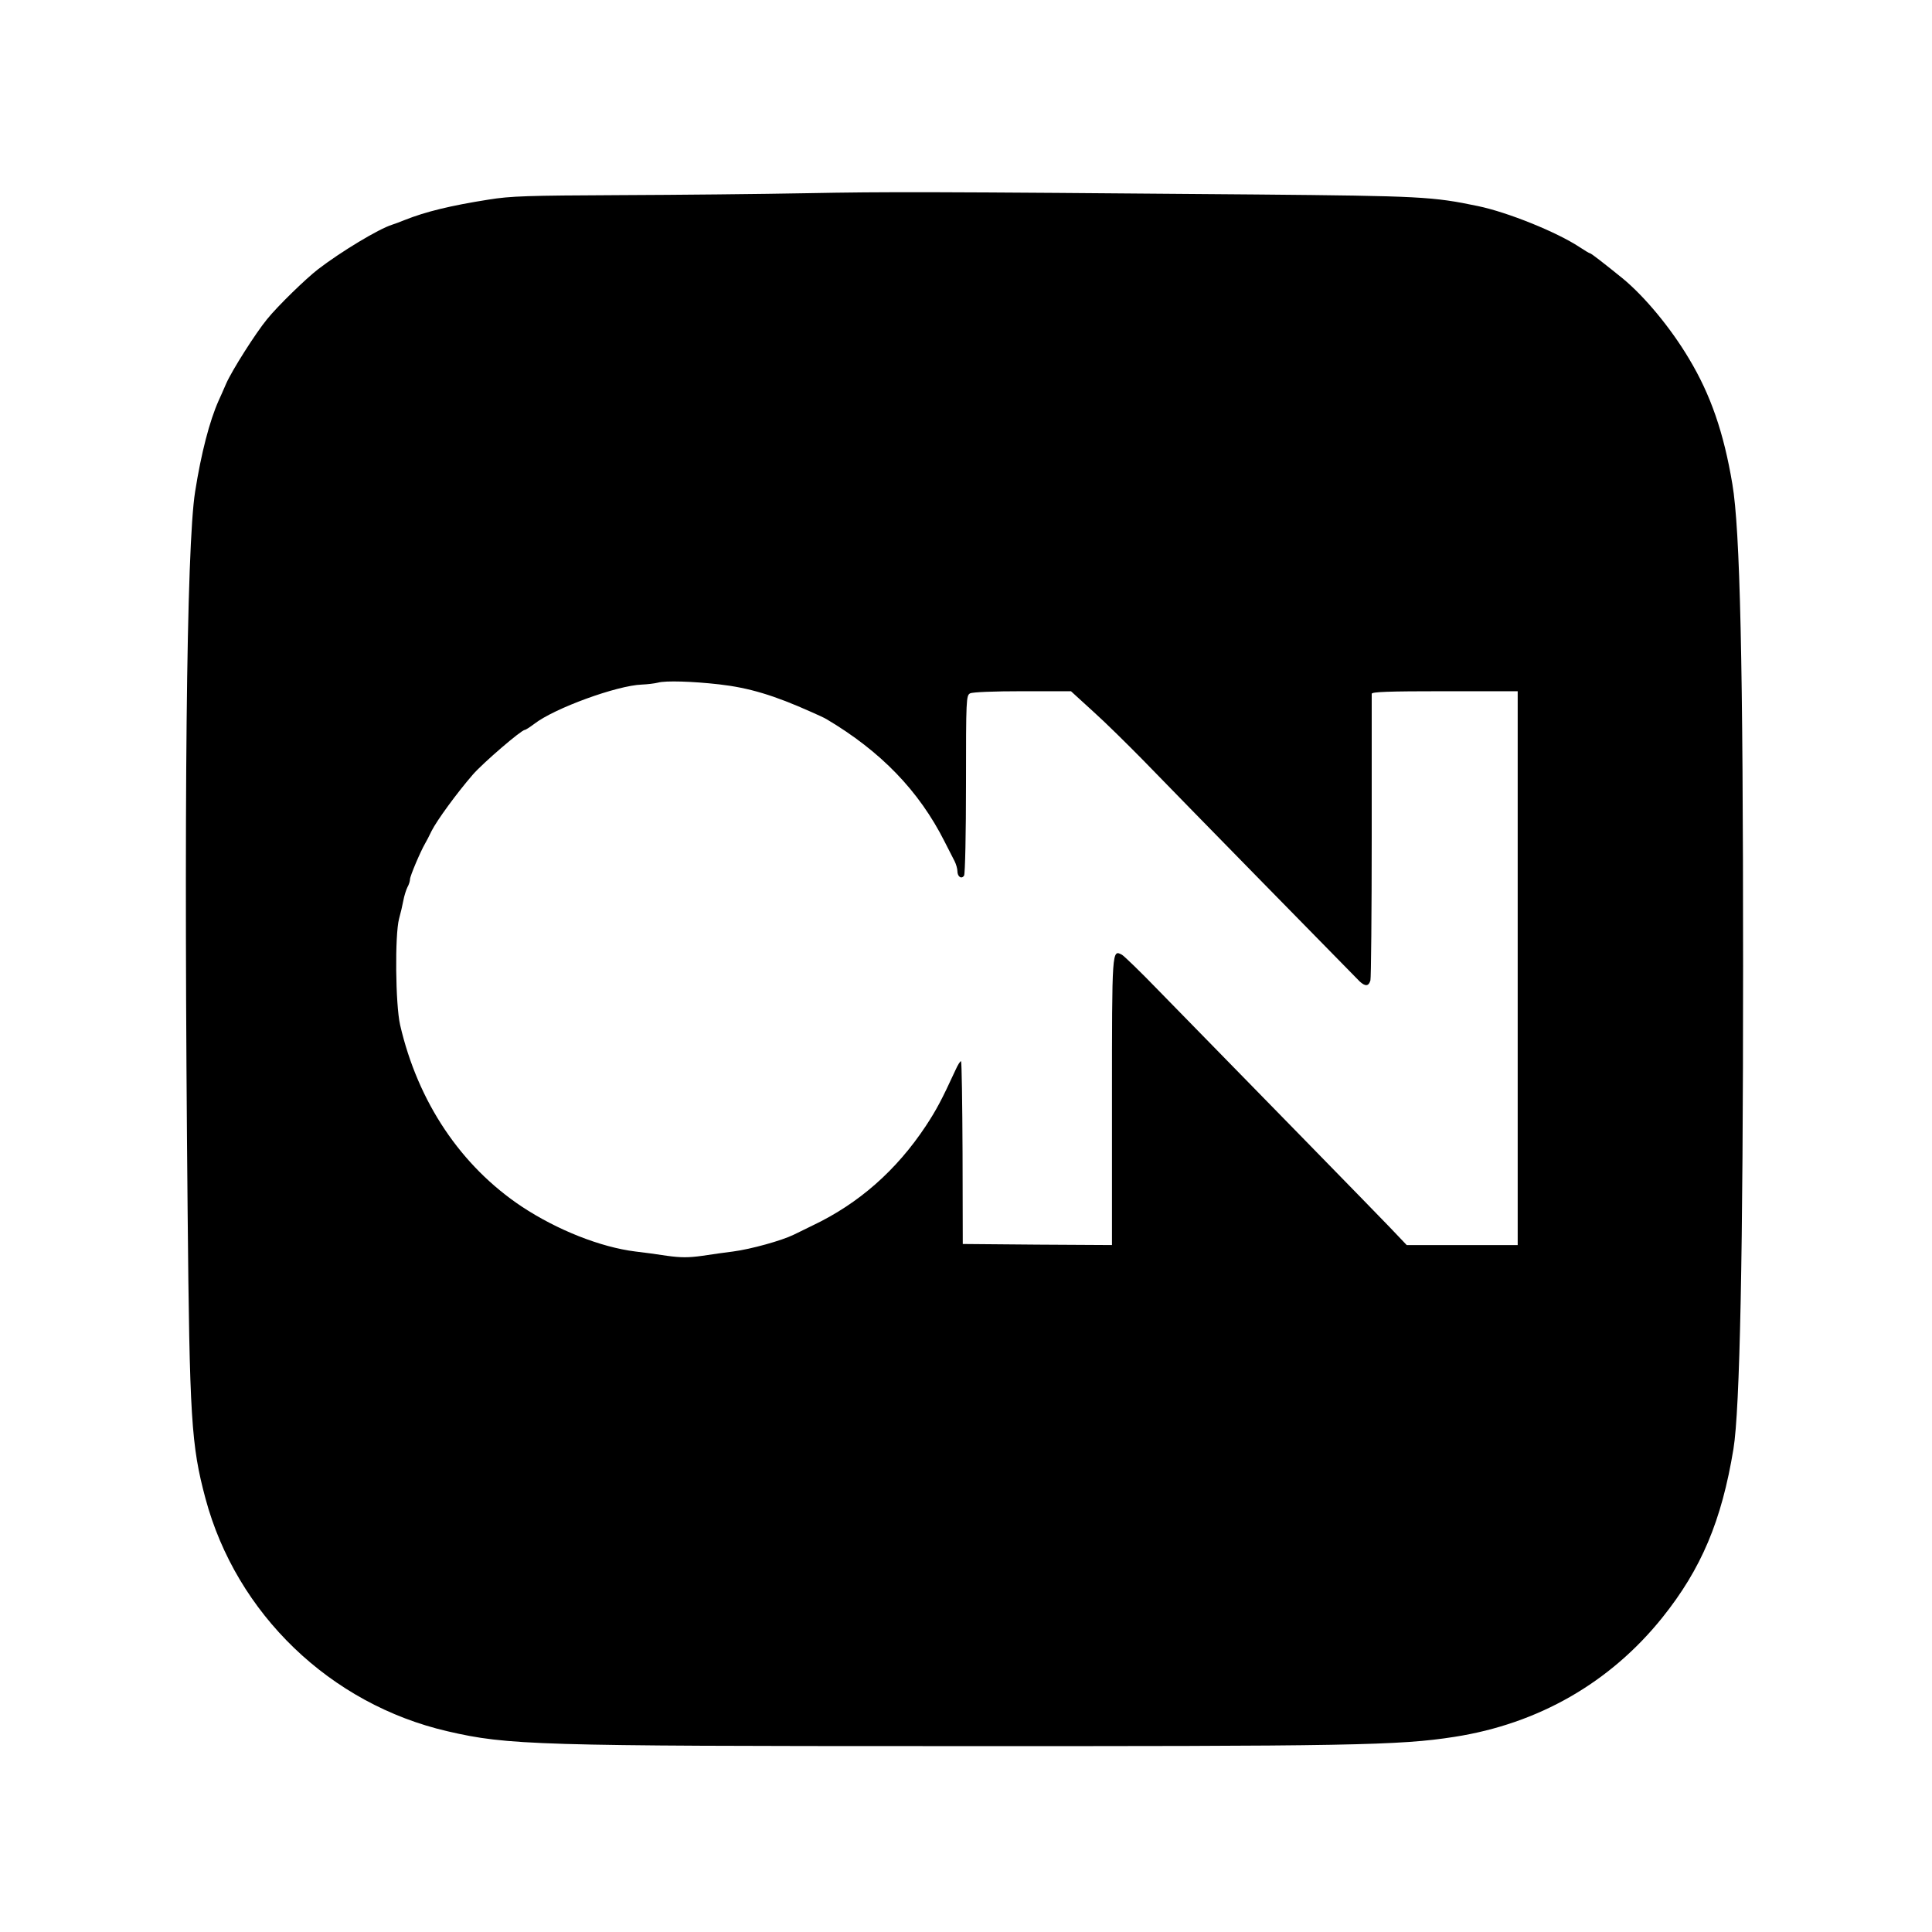
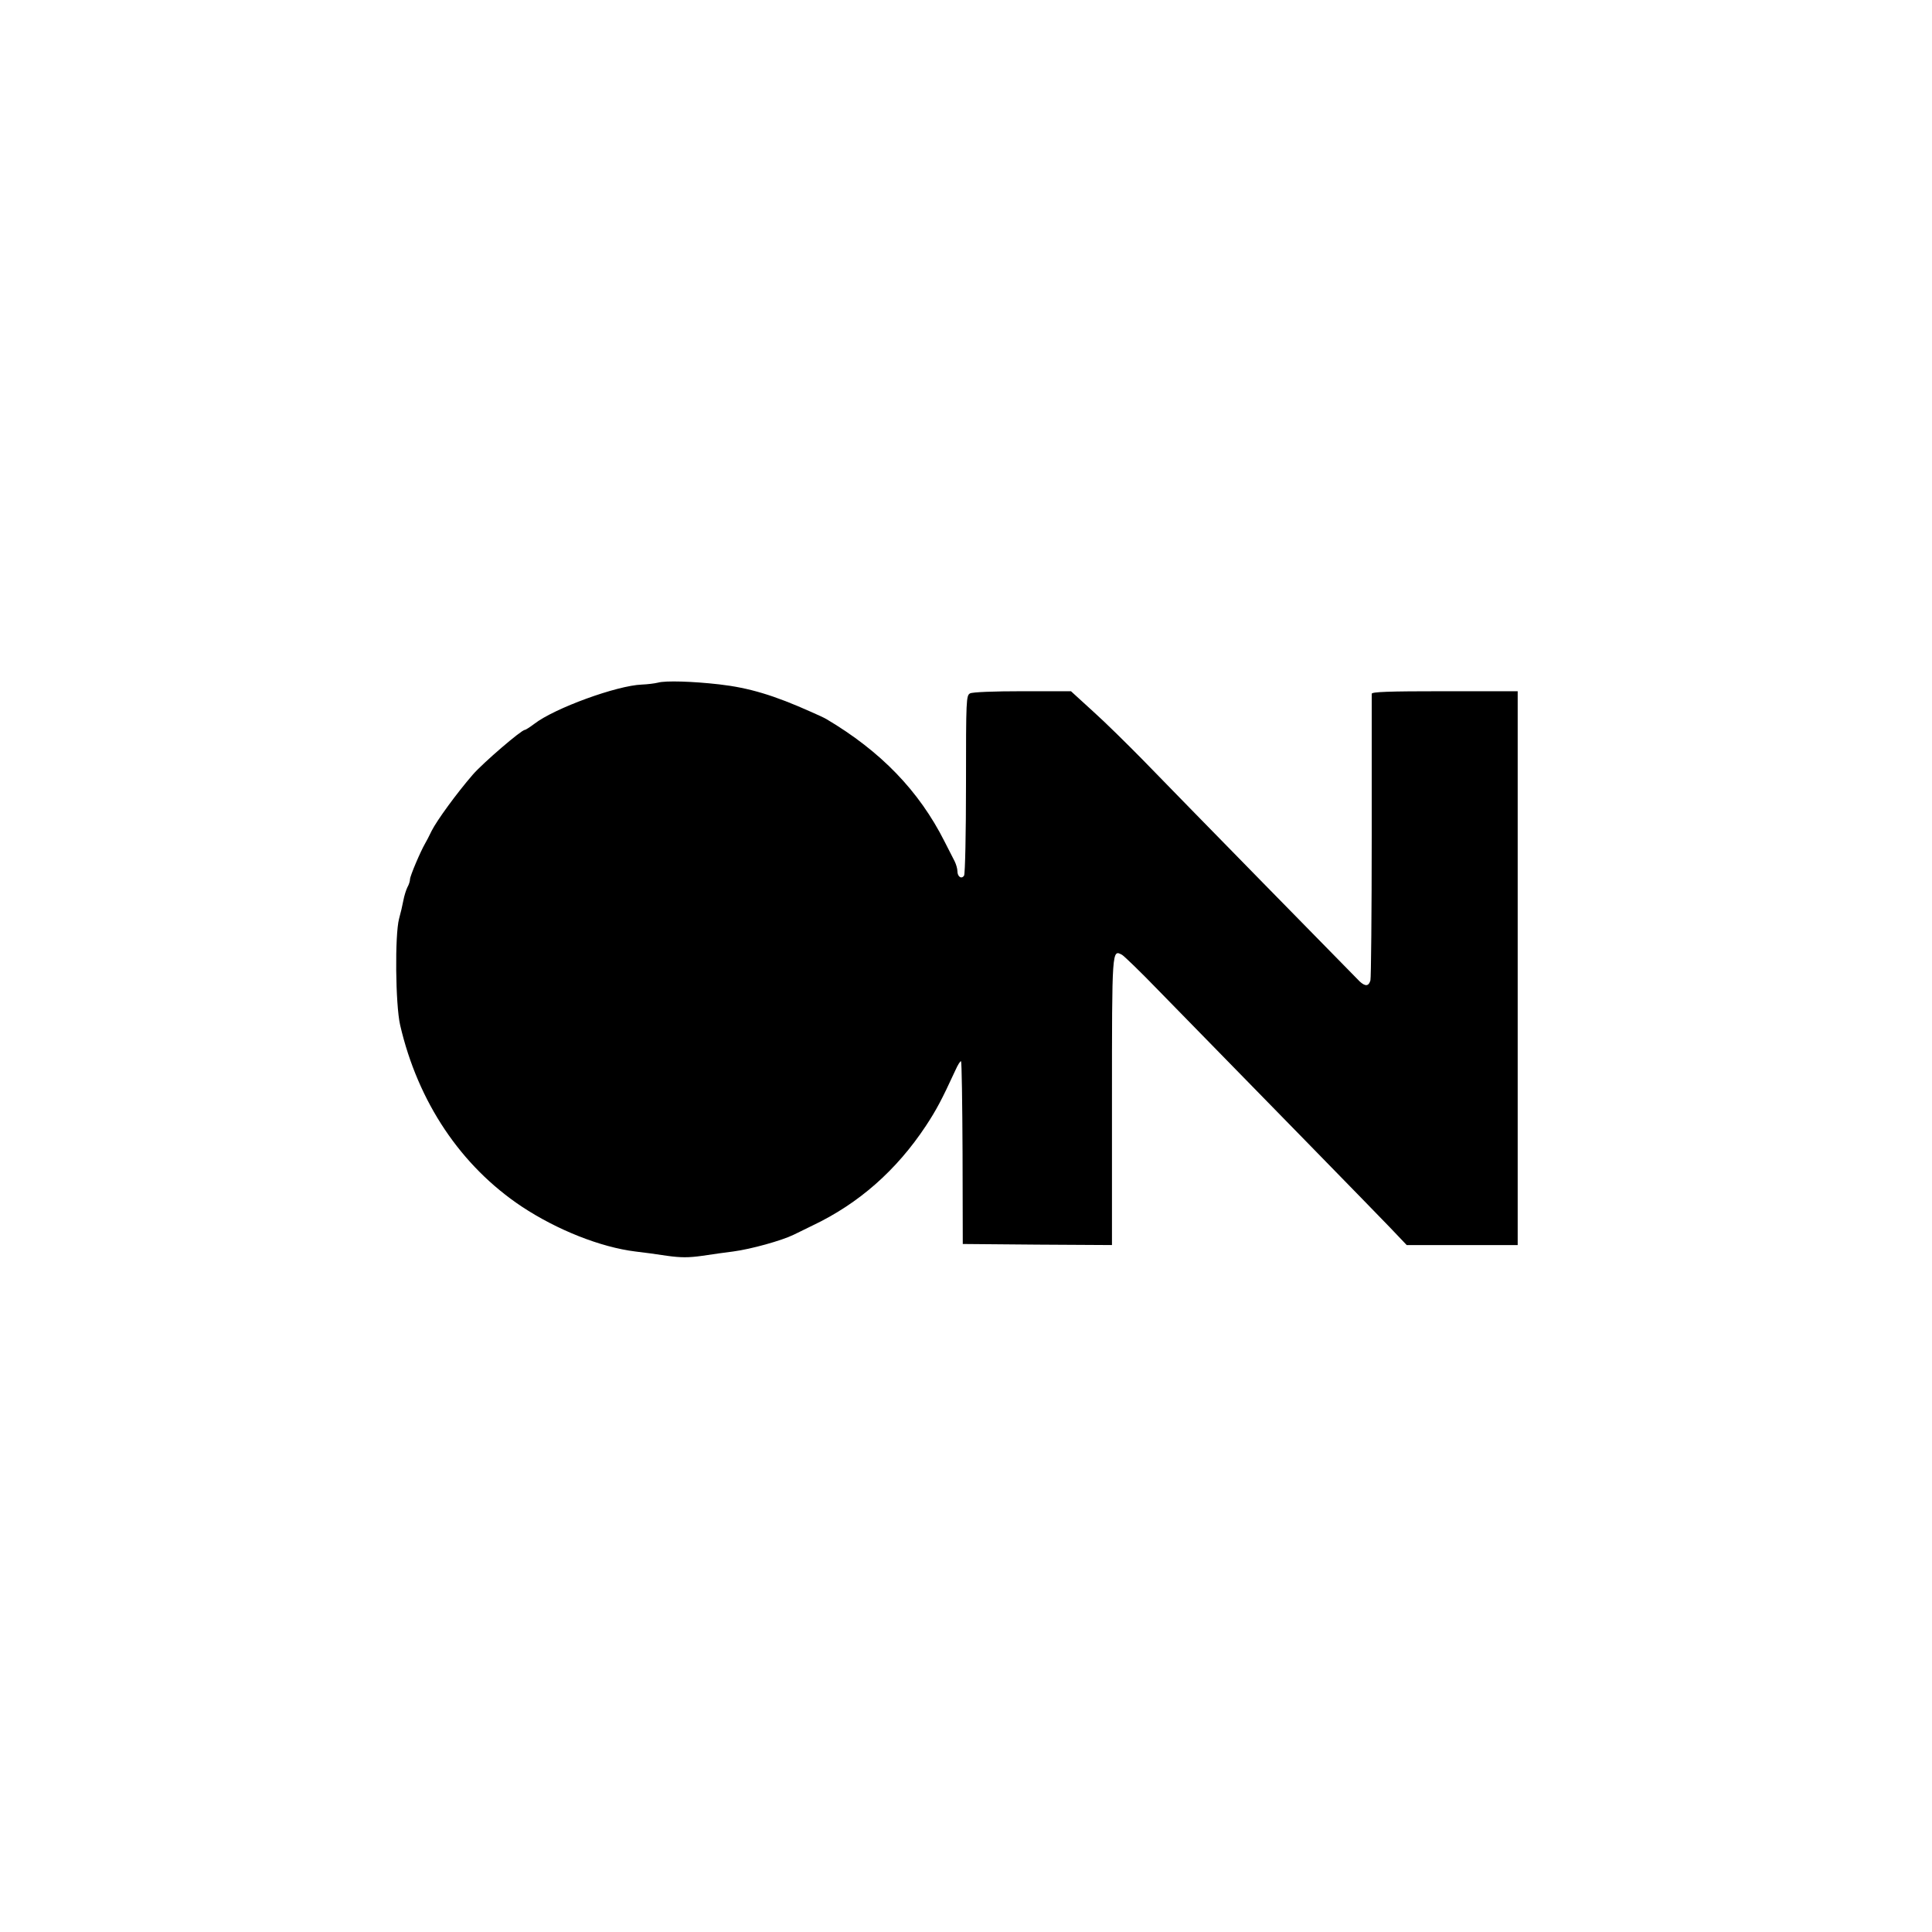
<svg xmlns="http://www.w3.org/2000/svg" version="1.0" width="900pt" height="900pt" viewBox="0 0 900 900" preserveAspectRatio="xMidYMid meet">
  <g transform="translate(0,900) scale(0.1,-0.1)" fill="#000000" stroke="none">
-     <path d="M3760 8100 c-212 -4 -605 -8 -875 -9 -427 -2 -505 -4 -610 -21 -177 -28 -292 -56 -390 -95 -22 -9 -49 -19 -59 -22 -63 -20 -237 -125 -344 -207 -57 -44 -187 -170 -238 -233 -54 -66 -163 -238 -190 -299 -14 -33 -30 -68 -35 -79 -43 -96 -82 -247 -110 -425 -41 -256 -53 -1484 -35 -3350 9 -971 17 -1093 83 -1340 144 -538 582 -959 1128 -1085 280 -65 415 -69 2300 -69 1909 -1 2134 3 2390 43 392 61 726 253 969 556 181 226 276 450 331 785 30 182 45 910 45 2250 0 1413 -14 2033 -50 2245 -40 239 -101 416 -202 584 -85 143 -206 289 -309 374 -89 72 -147 117 -152 117 -3 0 -25 13 -49 29 -106 70 -334 162 -473 191 -211 44 -266 47 -1030 54 -1554 13 -1721 13 -2095 6z m-410 -2288 c140 -16 256 -51 430 -129 30 -13 62 -28 70 -33 253 -150 431 -334 550 -570 18 -36 39 -77 47 -92 7 -14 13 -35 13 -46 0 -26 19 -39 31 -21 5 8 9 199 9 426 0 397 1 413 19 423 12 6 109 10 245 10 l225 0 103 -94 c57 -51 159 -152 228 -222 187 -193 992 -1014 1014 -1036 26 -24 42 -23 50 5 3 12 6 315 6 672 0 358 0 656 0 663 0 9 75 12 340 12 l340 0 0 -1290 0 -1290 -258 0 -259 0 -79 83 c-68 71 -623 639 -1079 1105 -82 85 -158 158 -168 164 -47 25 -47 32 -47 -683 l0 -669 -347 2 -348 3 -1 423 c-1 233 -4 425 -7 428 -3 3 -15 -16 -27 -43 -64 -139 -89 -185 -137 -258 -137 -207 -313 -362 -528 -464 -38 -19 -78 -38 -88 -43 -55 -27 -198 -67 -282 -78 -33 -4 -97 -13 -143 -20 -65 -9 -99 -9 -165 0 -45 7 -111 16 -147 20 -162 20 -364 100 -529 209 -284 189 -484 487 -567 846 -22 96 -25 419 -5 495 7 25 16 63 20 85 4 22 13 50 19 62 7 12 12 29 12 37 0 15 49 130 70 166 5 8 19 35 31 60 25 49 115 173 192 262 47 54 226 208 242 208 4 0 24 13 44 28 94 73 386 179 501 183 25 1 59 5 75 9 35 10 162 6 285 -8z" />
+     <path d="M3760 8100 z m-410 -2288 c140 -16 256 -51 430 -129 30 -13 62 -28 70 -33 253 -150 431 -334 550 -570 18 -36 39 -77 47 -92 7 -14 13 -35 13 -46 0 -26 19 -39 31 -21 5 8 9 199 9 426 0 397 1 413 19 423 12 6 109 10 245 10 l225 0 103 -94 c57 -51 159 -152 228 -222 187 -193 992 -1014 1014 -1036 26 -24 42 -23 50 5 3 12 6 315 6 672 0 358 0 656 0 663 0 9 75 12 340 12 l340 0 0 -1290 0 -1290 -258 0 -259 0 -79 83 c-68 71 -623 639 -1079 1105 -82 85 -158 158 -168 164 -47 25 -47 32 -47 -683 l0 -669 -347 2 -348 3 -1 423 c-1 233 -4 425 -7 428 -3 3 -15 -16 -27 -43 -64 -139 -89 -185 -137 -258 -137 -207 -313 -362 -528 -464 -38 -19 -78 -38 -88 -43 -55 -27 -198 -67 -282 -78 -33 -4 -97 -13 -143 -20 -65 -9 -99 -9 -165 0 -45 7 -111 16 -147 20 -162 20 -364 100 -529 209 -284 189 -484 487 -567 846 -22 96 -25 419 -5 495 7 25 16 63 20 85 4 22 13 50 19 62 7 12 12 29 12 37 0 15 49 130 70 166 5 8 19 35 31 60 25 49 115 173 192 262 47 54 226 208 242 208 4 0 24 13 44 28 94 73 386 179 501 183 25 1 59 5 75 9 35 10 162 6 285 -8z" />
  </g>
</svg>